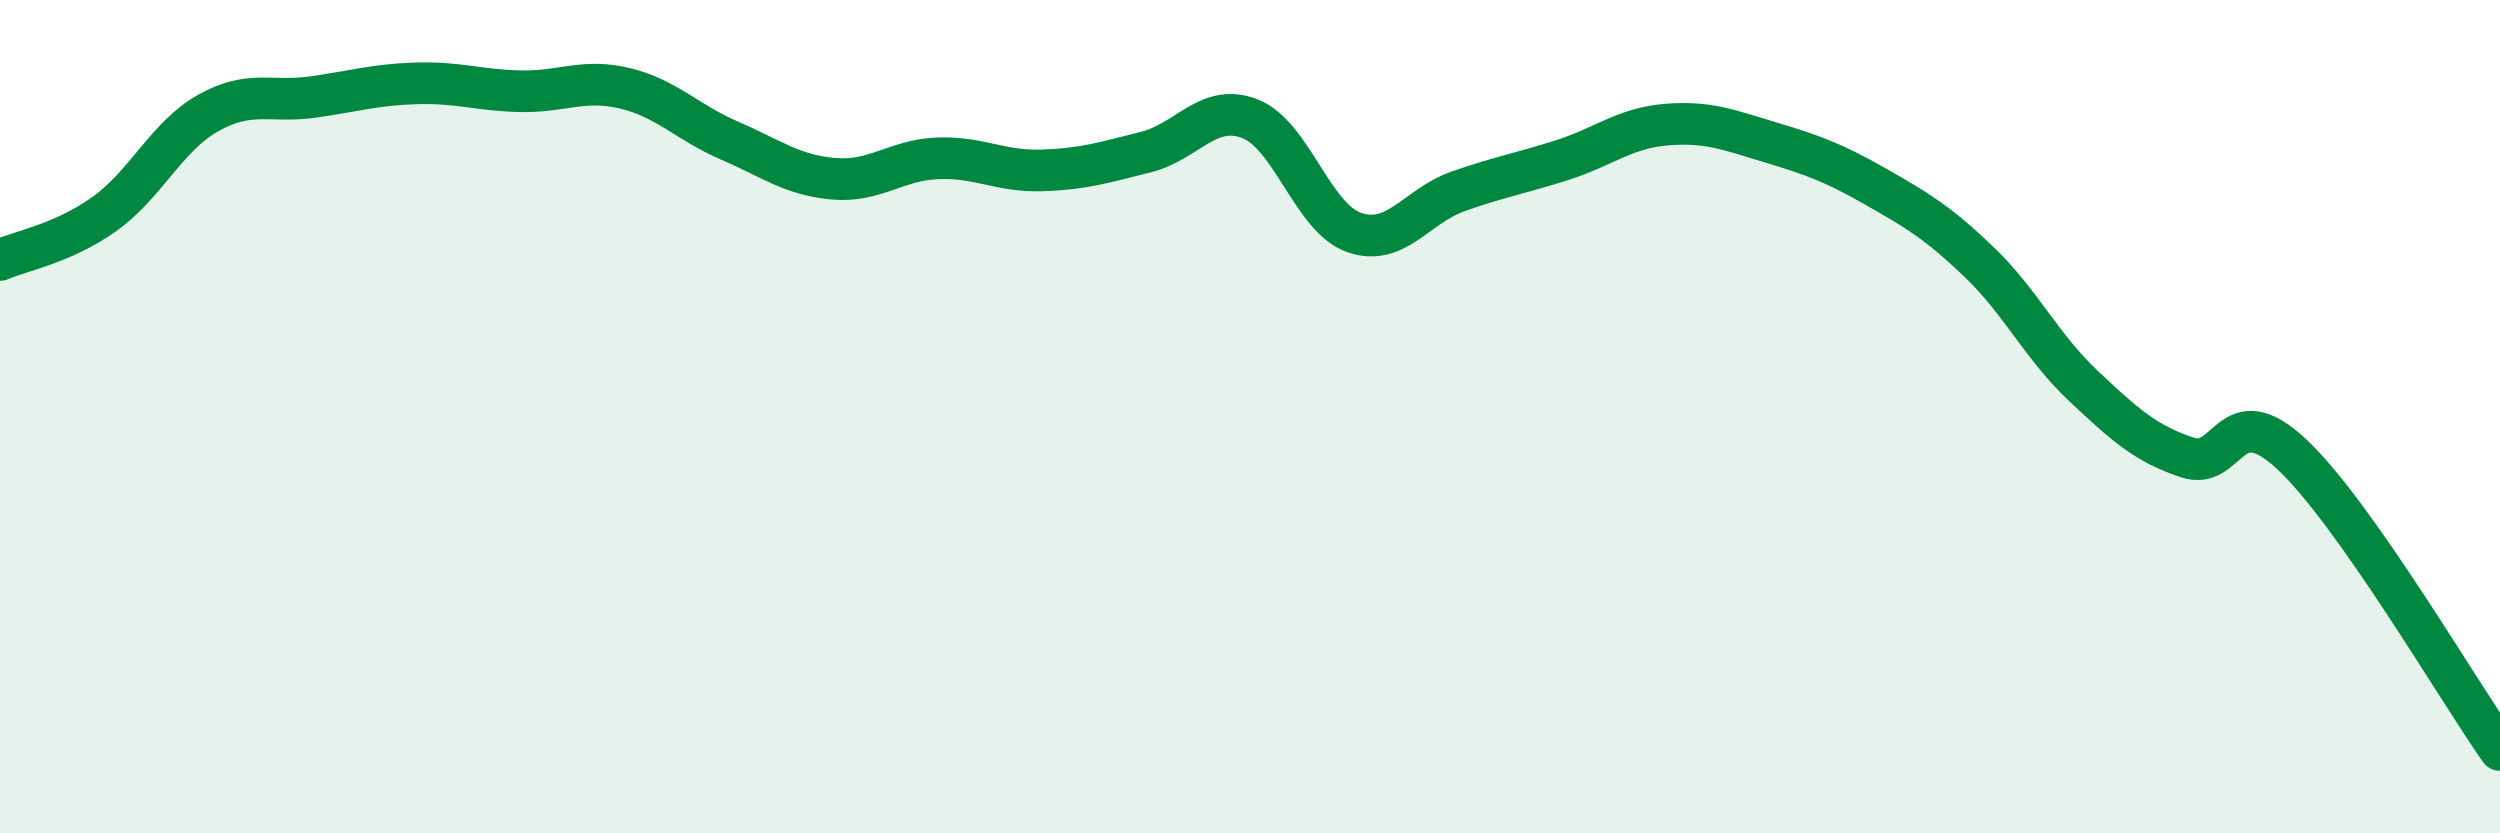
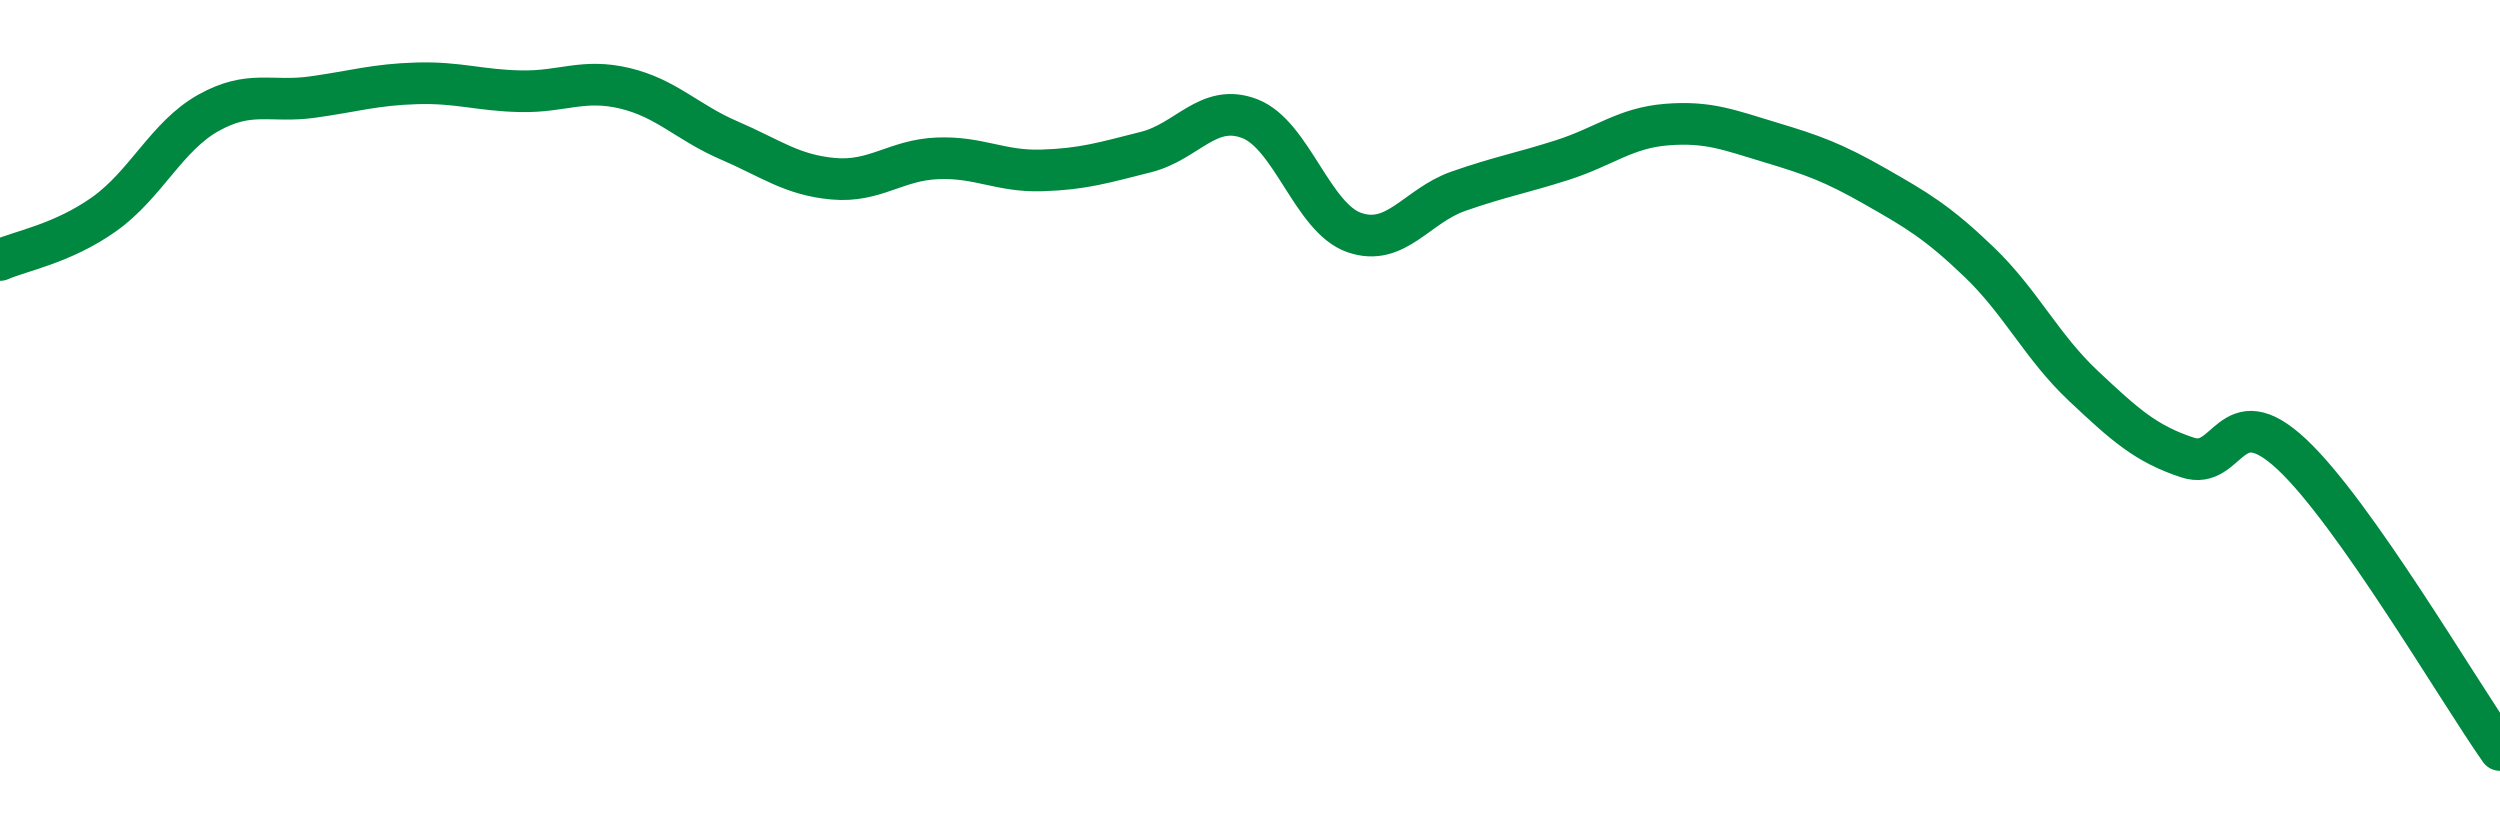
<svg xmlns="http://www.w3.org/2000/svg" width="60" height="20" viewBox="0 0 60 20">
-   <path d="M 0,6.24 C 0.5,6.02 1.5,5.85 2.5,5.14 C 3.5,4.43 4,3.27 5,2.71 C 6,2.15 6.5,2.47 7.5,2.33 C 8.5,2.19 9,2.03 10,2 C 11,1.97 11.5,2.17 12.5,2.19 C 13.5,2.21 14,1.88 15,2.12 C 16,2.36 16.5,2.94 17.5,3.37 C 18.5,3.8 19,4.2 20,4.29 C 21,4.38 21.5,3.84 22.5,3.8 C 23.5,3.76 24,4.12 25,4.09 C 26,4.06 26.5,3.9 27.5,3.65 C 28.5,3.4 29,2.46 30,2.85 C 31,3.24 31.5,5.23 32.5,5.58 C 33.5,5.93 34,4.94 35,4.59 C 36,4.24 36.5,4.16 37.5,3.84 C 38.5,3.52 39,3.07 40,2.99 C 41,2.91 41.5,3.12 42.5,3.42 C 43.5,3.72 44,3.9 45,4.47 C 46,5.04 46.5,5.33 47.5,6.29 C 48.5,7.25 49,8.32 50,9.26 C 51,10.2 51.5,10.65 52.5,10.98 C 53.5,11.31 53.5,9.5 55,10.9 C 56.5,12.3 59,16.58 60,18L60 20L0 20Z" fill="#008740" opacity="0.1" stroke-linecap="round" stroke-linejoin="round" />
  <path d="M 0,6.24 C 0.5,6.02 1.5,5.85 2.5,5.14 C 3.5,4.43 4,3.27 5,2.71 C 6,2.15 6.5,2.47 7.5,2.33 C 8.5,2.19 9,2.03 10,2 C 11,1.97 11.5,2.17 12.5,2.19 C 13.5,2.21 14,1.88 15,2.12 C 16,2.36 16.5,2.94 17.5,3.37 C 18.5,3.8 19,4.2 20,4.29 C 21,4.38 21.5,3.84 22.5,3.8 C 23.5,3.76 24,4.12 25,4.09 C 26,4.06 26.5,3.9 27.5,3.65 C 28.5,3.4 29,2.46 30,2.85 C 31,3.24 31.5,5.23 32.5,5.58 C 33.5,5.93 34,4.94 35,4.59 C 36,4.24 36.5,4.16 37.5,3.84 C 38.5,3.52 39,3.07 40,2.99 C 41,2.91 41.5,3.12 42.5,3.42 C 43.5,3.72 44,3.9 45,4.47 C 46,5.04 46.5,5.33 47.5,6.29 C 48.5,7.25 49,8.32 50,9.26 C 51,10.2 51.5,10.65 52.5,10.98 C 53.5,11.31 53.5,9.5 55,10.9 C 56.5,12.3 59,16.58 60,18" stroke="#008740" stroke-width="1" fill="none" stroke-linecap="round" stroke-linejoin="round" />
</svg>